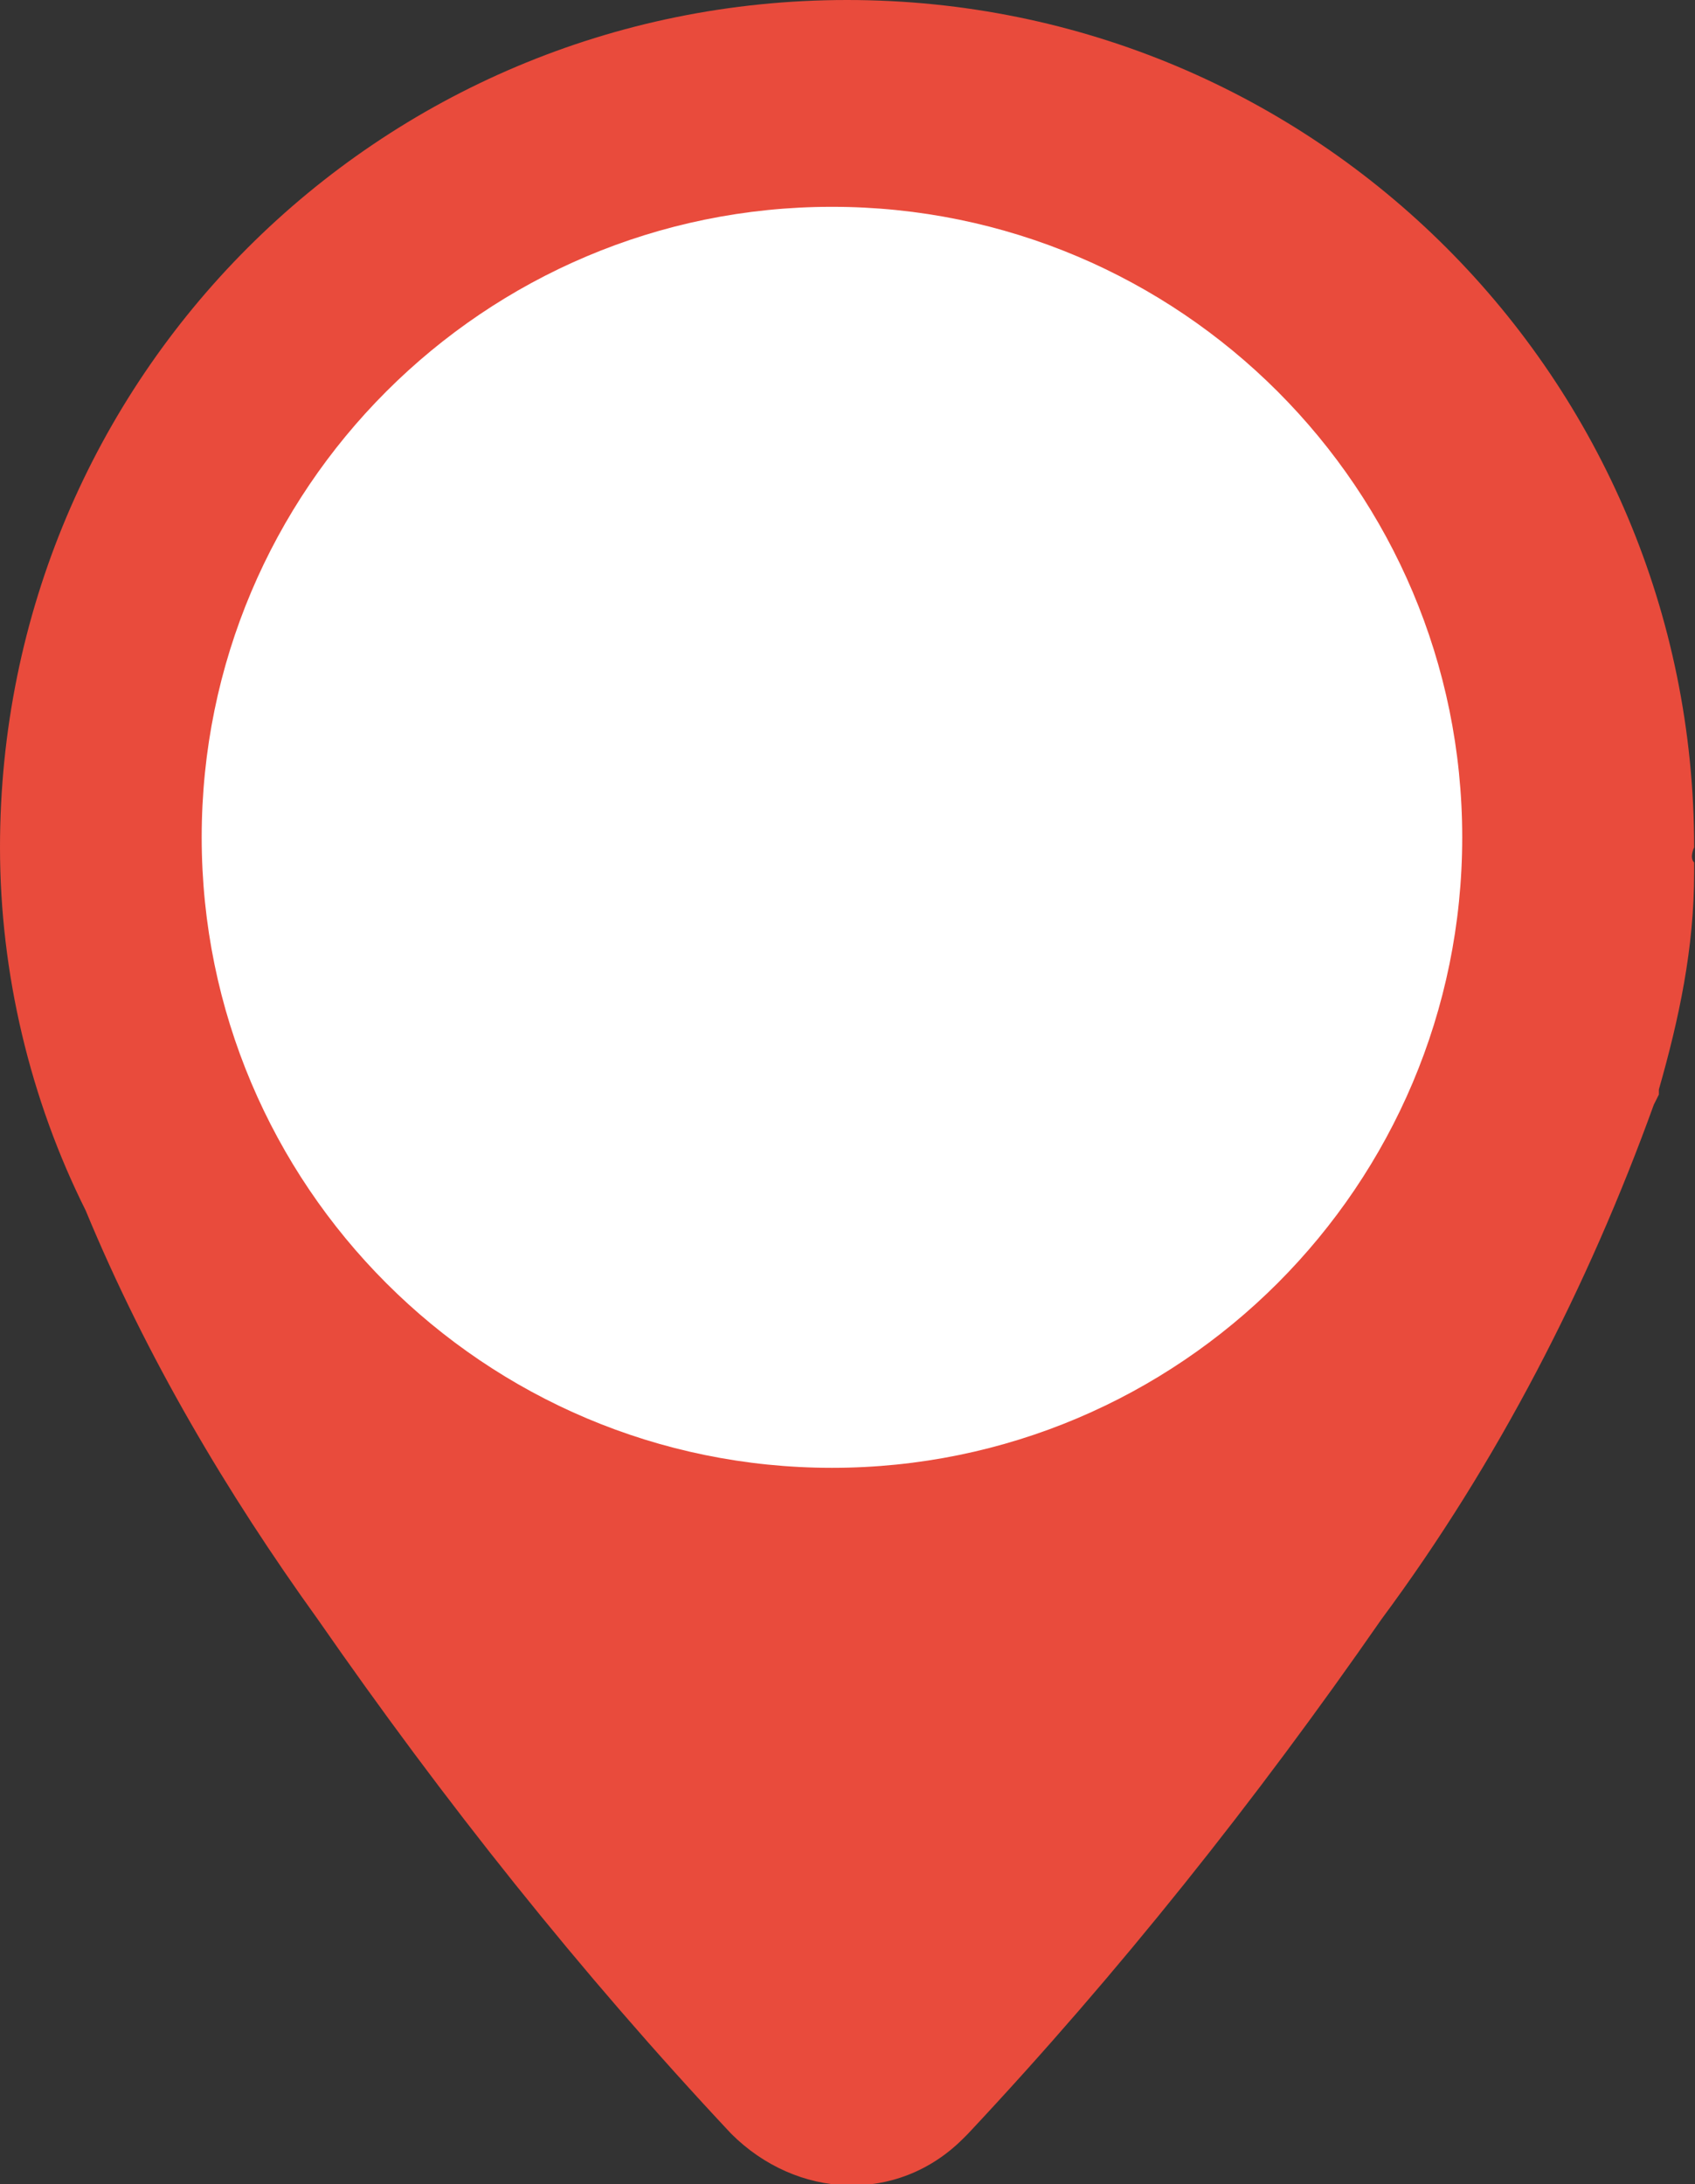
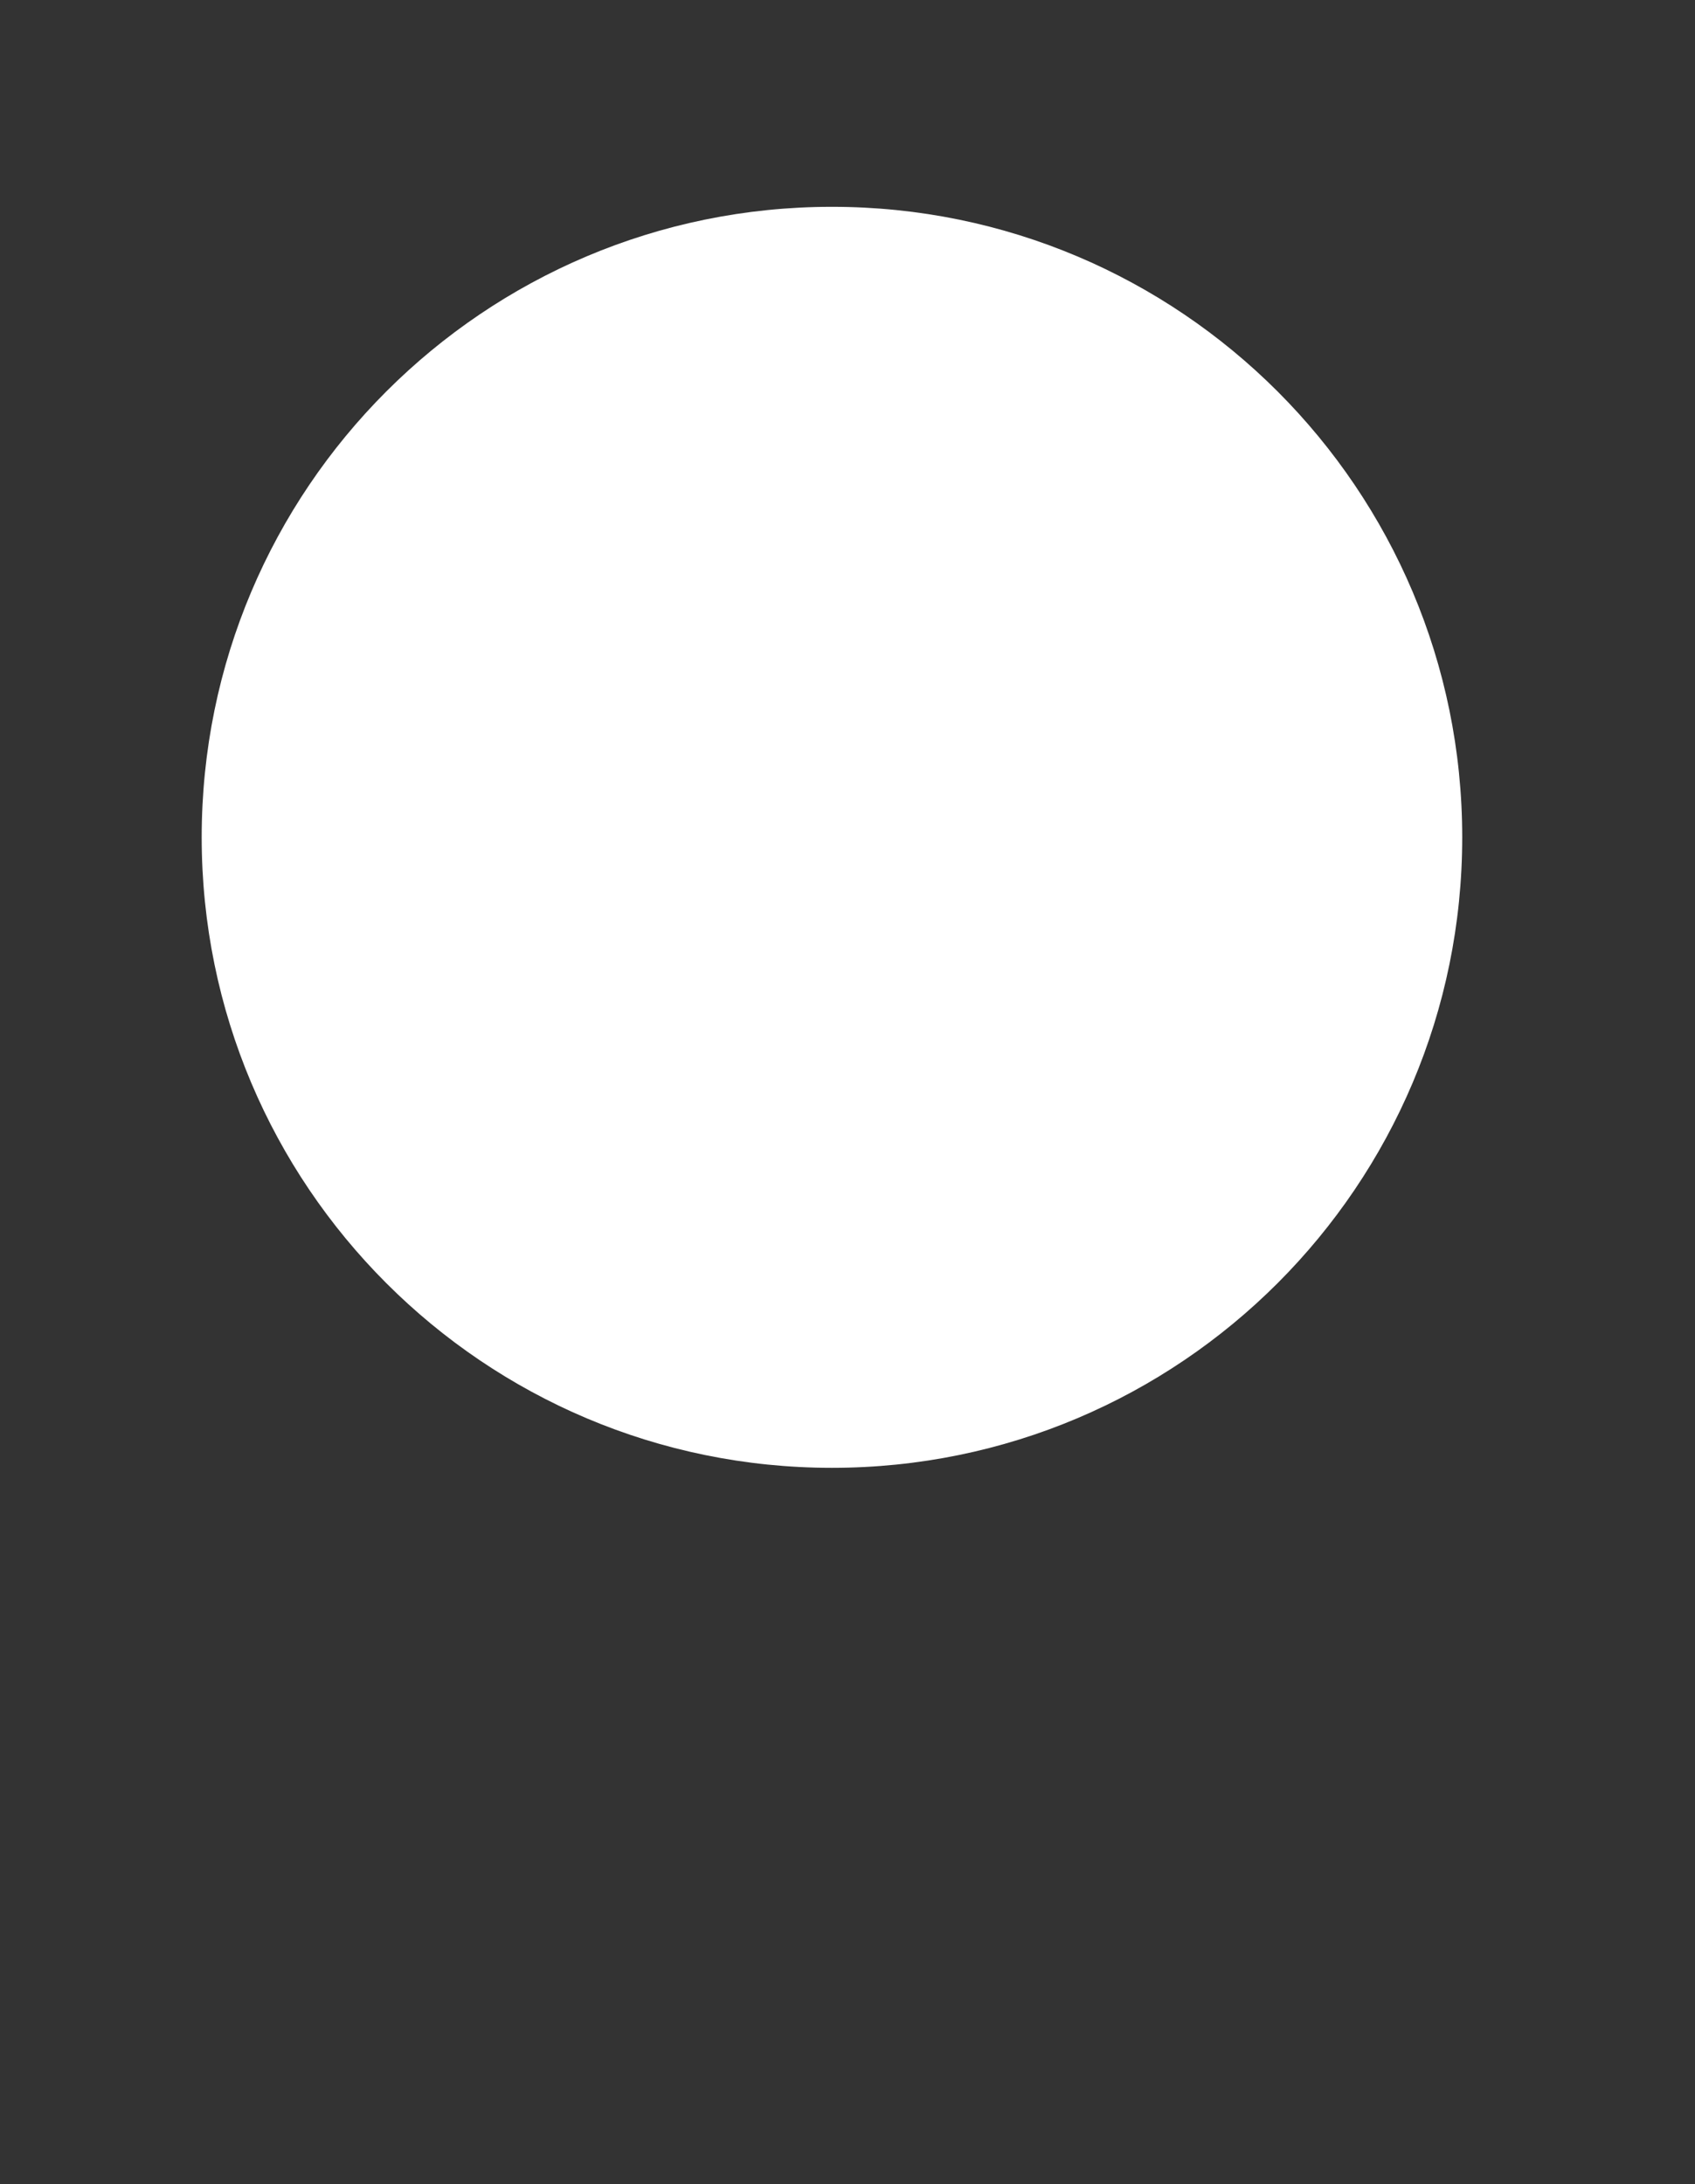
<svg xmlns="http://www.w3.org/2000/svg" version="1.1" width="795" height="1024" viewBox="0 0 795 1024">
  <rect x="0" y="0" width="795" height="1024" fill="#333333" stroke="none" />
  <title />
  <g id="icomoon-ignore">
</g>
-   <path fill="#e94b3c" d="M794.605 397.303c0-219.935-177.367-397.303-397.303-397.303s-397.303 177.367-397.303 397.303c0 59.122 14.189 118.245 40.203 170.273 28.379 68.582 66.217 132.434 108.785 191.557 59.122 85.136 122.975 165.543 193.921 241.219 30.744 30.744 78.042 33.109 108.785 2.365l2.365-2.365c70.947-75.677 134.799-156.083 193.921-241.219 54.393-73.312 96.961-156.083 127.704-241.219l2.365-4.73v-2.365c9.46-33.109 16.554-66.217 16.554-101.691 0-2.365 0-2.365 0-4.73-2.365-2.365 0-7.095 0-7.095z" />
  <path fill="#fff" d="M685.82 392.573c0 163.262-132.35 295.612-295.612 295.612s-295.612-132.35-295.612-295.612c0-163.262 132.35-295.612 295.612-295.612s295.612 132.35 295.612 295.612z" />
</svg>